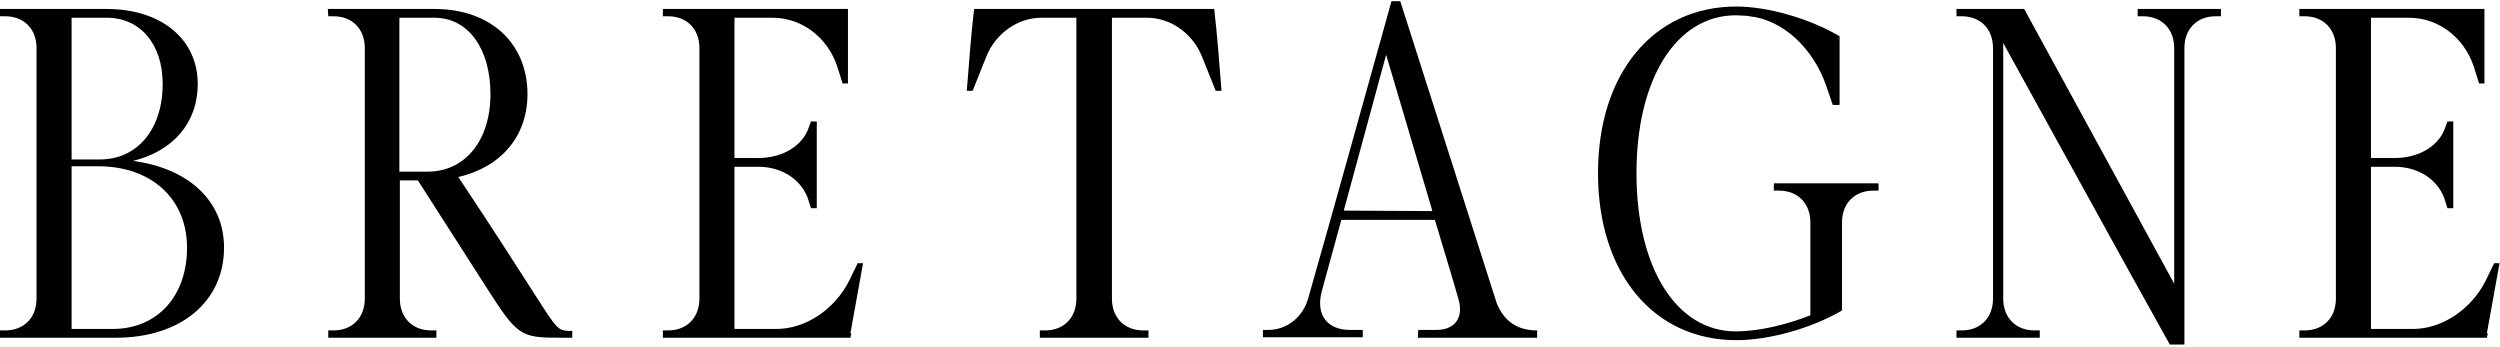
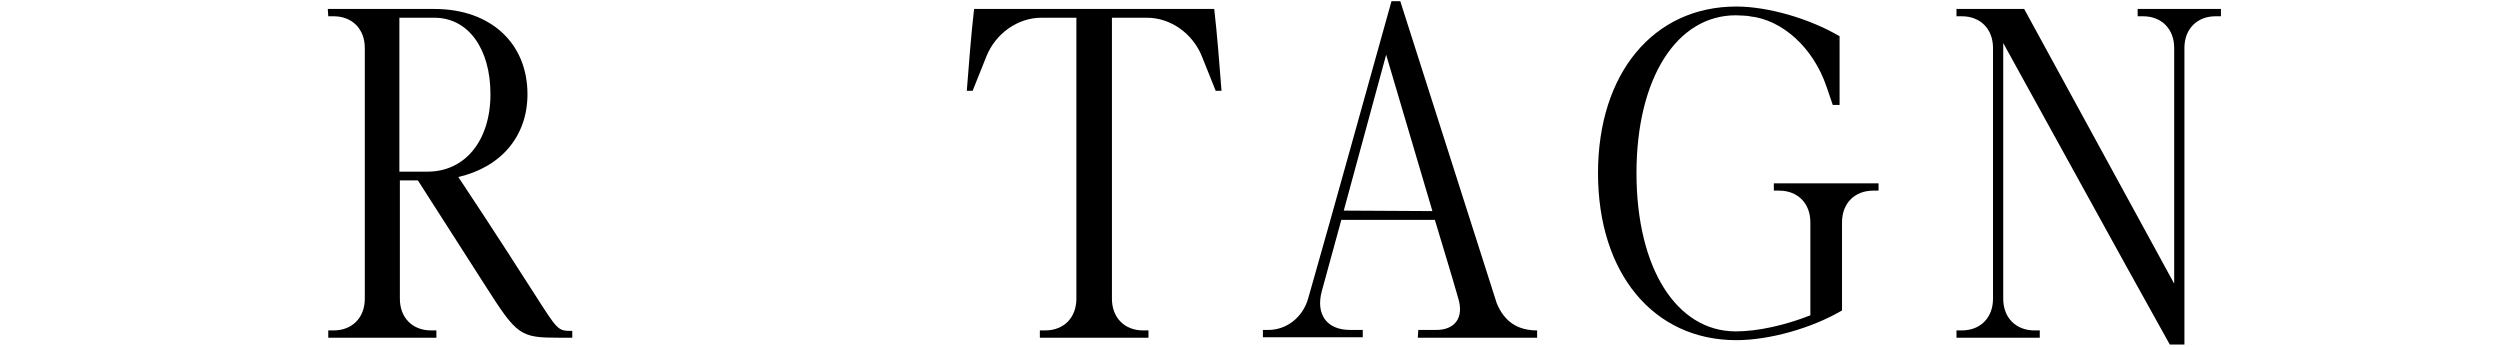
<svg xmlns="http://www.w3.org/2000/svg" fill="none" viewBox="0 0 1060 147" height="147" width="1060">
  <path fill="black" d="M829.547 6.899V3.801H858.252L921.856 120.273V20.322C921.856 12.268 916.487 6.899 908.64 6.899H906.368V3.801H941.681V6.899H939.41C931.562 6.899 926.193 12.268 926.193 20.322V146.086H919.998C896.249 103.545 872.914 60.798 849.372 18.257V126.674C849.372 134.728 854.741 140.097 862.588 140.097H864.86V143.195H829.547V140.097H831.818C839.666 140.097 845.035 134.728 845.035 126.674V20.322C845.035 12.268 839.666 6.899 831.818 6.899H829.547Z" />
  <path fill="black" d="M779.985 44.484H777.093C776.267 42.212 775.235 38.908 774.409 36.636C768.833 20.322 755.823 8.345 741.78 6.899C741.78 6.693 736.411 6.486 735.998 6.486C710.804 6.486 693.87 33.332 693.87 73.395C693.87 113.664 710.804 140.51 735.998 140.51C745.498 140.51 757.062 137.826 767.594 133.696V94.252C767.594 86.198 762.225 80.829 754.377 80.829H752.106V77.732H796.505V80.829H794.234C786.386 80.829 781.017 86.198 781.017 94.252V131.631C768.007 139.271 750.041 144.228 736.205 144.228C701.098 144.228 677.556 115.936 677.556 73.395C677.556 31.061 701.098 2.769 736.205 2.769C749.421 2.769 766.974 7.725 779.985 15.366C779.778 15.986 779.158 16.605 779.158 17.018L779.985 15.366V44.484Z" />
  <path fill="black" d="M601.148 143.195L601.354 139.891H608.995C617.049 139.891 620.766 134.522 618.288 126.468C615.19 115.523 611.68 104.371 608.375 93.22H568.726L560.465 123.37C557.781 133.283 562.53 139.891 572.443 139.891H577.812V142.989H535.478V139.891H537.749C545.597 139.891 552.412 134.522 554.683 126.468C566.661 84.546 578.225 42.419 589.996 0.497H593.713L634.602 128.533C637.906 136.587 643.689 140.097 651.742 140.097V143.195H601.148ZM607.343 89.503L587.725 23.213L569.758 89.296L607.343 89.503Z" />
  <path fill="black" d="M409.92 38.495C410.746 27.963 411.779 14.333 413.018 3.801H514.827C516.066 14.333 517.099 27.963 517.925 38.495H515.446L509.664 24.039C505.741 14.127 496.241 7.519 486.329 7.519H471.46V126.674C471.46 134.728 476.829 140.097 484.677 140.097H486.948V143.195H440.897V140.097H443.168C451.016 140.097 456.385 134.728 456.385 126.674V7.519H441.516C431.604 7.519 422.104 14.127 418.181 24.039L412.398 38.495H409.92Z" />
-   <path fill="black" d="M346.316 88.264H343.837L343.011 85.579C340.533 76.699 332.066 70.71 321.535 70.71H311.416V139.478H329.175C341.566 139.478 353.956 131.218 360.152 118.827L363.662 111.599H365.934C364.282 120.479 362.217 132.457 360.565 141.336H360.978L360.565 143.195H281.059V140.097H283.33C291.178 140.097 296.547 134.728 296.547 126.674V20.322C296.547 12.268 291.178 6.899 283.33 6.899H281.059V3.801H359.532V35.397H357.261L354.989 28.169C350.859 15.779 339.914 7.519 327.523 7.519H311.416V66.993H321.535C332.066 66.993 340.533 61.624 343.011 53.777L343.837 51.505H346.316V88.264Z" />
  <path fill="black" d="M139.187 6.899L138.981 3.801H184.206C207.955 3.801 223.649 18.257 223.649 39.941C223.649 57.907 212.291 70.917 194.325 75.047C198.455 81.242 210.226 99.002 226.334 124.196C236.659 140.304 236.453 140.304 242.648 140.304V143.195H237.279C220.552 143.195 219.313 142.369 205.889 121.305L177.185 76.493H169.544V126.674C169.544 134.728 174.913 140.097 182.76 140.097H185.032V143.195H139.187V140.097H141.459C149.306 140.097 154.675 134.728 154.675 126.674V20.322C154.675 12.268 149.306 6.899 141.459 6.899H139.187ZM181.315 72.775C197.216 72.775 207.955 59.559 207.955 39.941C207.955 20.529 198.455 7.519 184.206 7.519H169.337V72.775H181.315Z" />
-   <path fill="black" d="M0 6.899V3.801H45.225C68.355 3.801 83.843 16.605 83.843 35.604C83.843 52.125 73.311 64.102 56.377 68.232C79.919 71.33 94.994 85.166 94.994 104.991C94.994 127.913 76.615 143.195 49.149 143.195H0V140.097H2.272C10.119 140.097 15.488 134.728 15.488 126.674V20.322C15.488 12.268 10.119 6.899 2.272 6.899H0ZM30.357 67.613H42.334C58.236 67.613 68.974 54.809 68.974 35.604C68.974 18.67 59.475 7.519 45.225 7.519H30.357V67.613ZM30.357 70.504V139.478H47.704C66.702 139.478 79.299 125.642 79.299 104.991C79.299 84.34 64.224 70.504 41.715 70.504H30.357Z" />
-   <path fill="black" d="M1040.19 88.264H1037.71L1036.88 85.579C1034.4 76.699 1025.94 70.71 1015.4 70.71H1005.29V139.478H1023.05C1035.44 139.478 1047.83 131.218 1054.02 118.827L1057.53 111.599H1059.8C1058.15 120.479 1056.09 132.457 1054.43 141.336H1054.85L1054.43 143.195H974.929V140.097H977.201C985.048 140.097 990.417 134.728 990.417 126.674V20.322C990.417 12.268 985.048 6.899 977.201 6.899H974.929V3.801H1053.4V35.397H1051.13L1048.86 28.169C1044.73 15.779 1033.78 7.519 1021.39 7.519H1005.29V66.993H1015.4C1025.94 66.993 1034.4 61.624 1036.88 53.777L1037.71 51.505H1040.19V88.264Z" />
</svg>